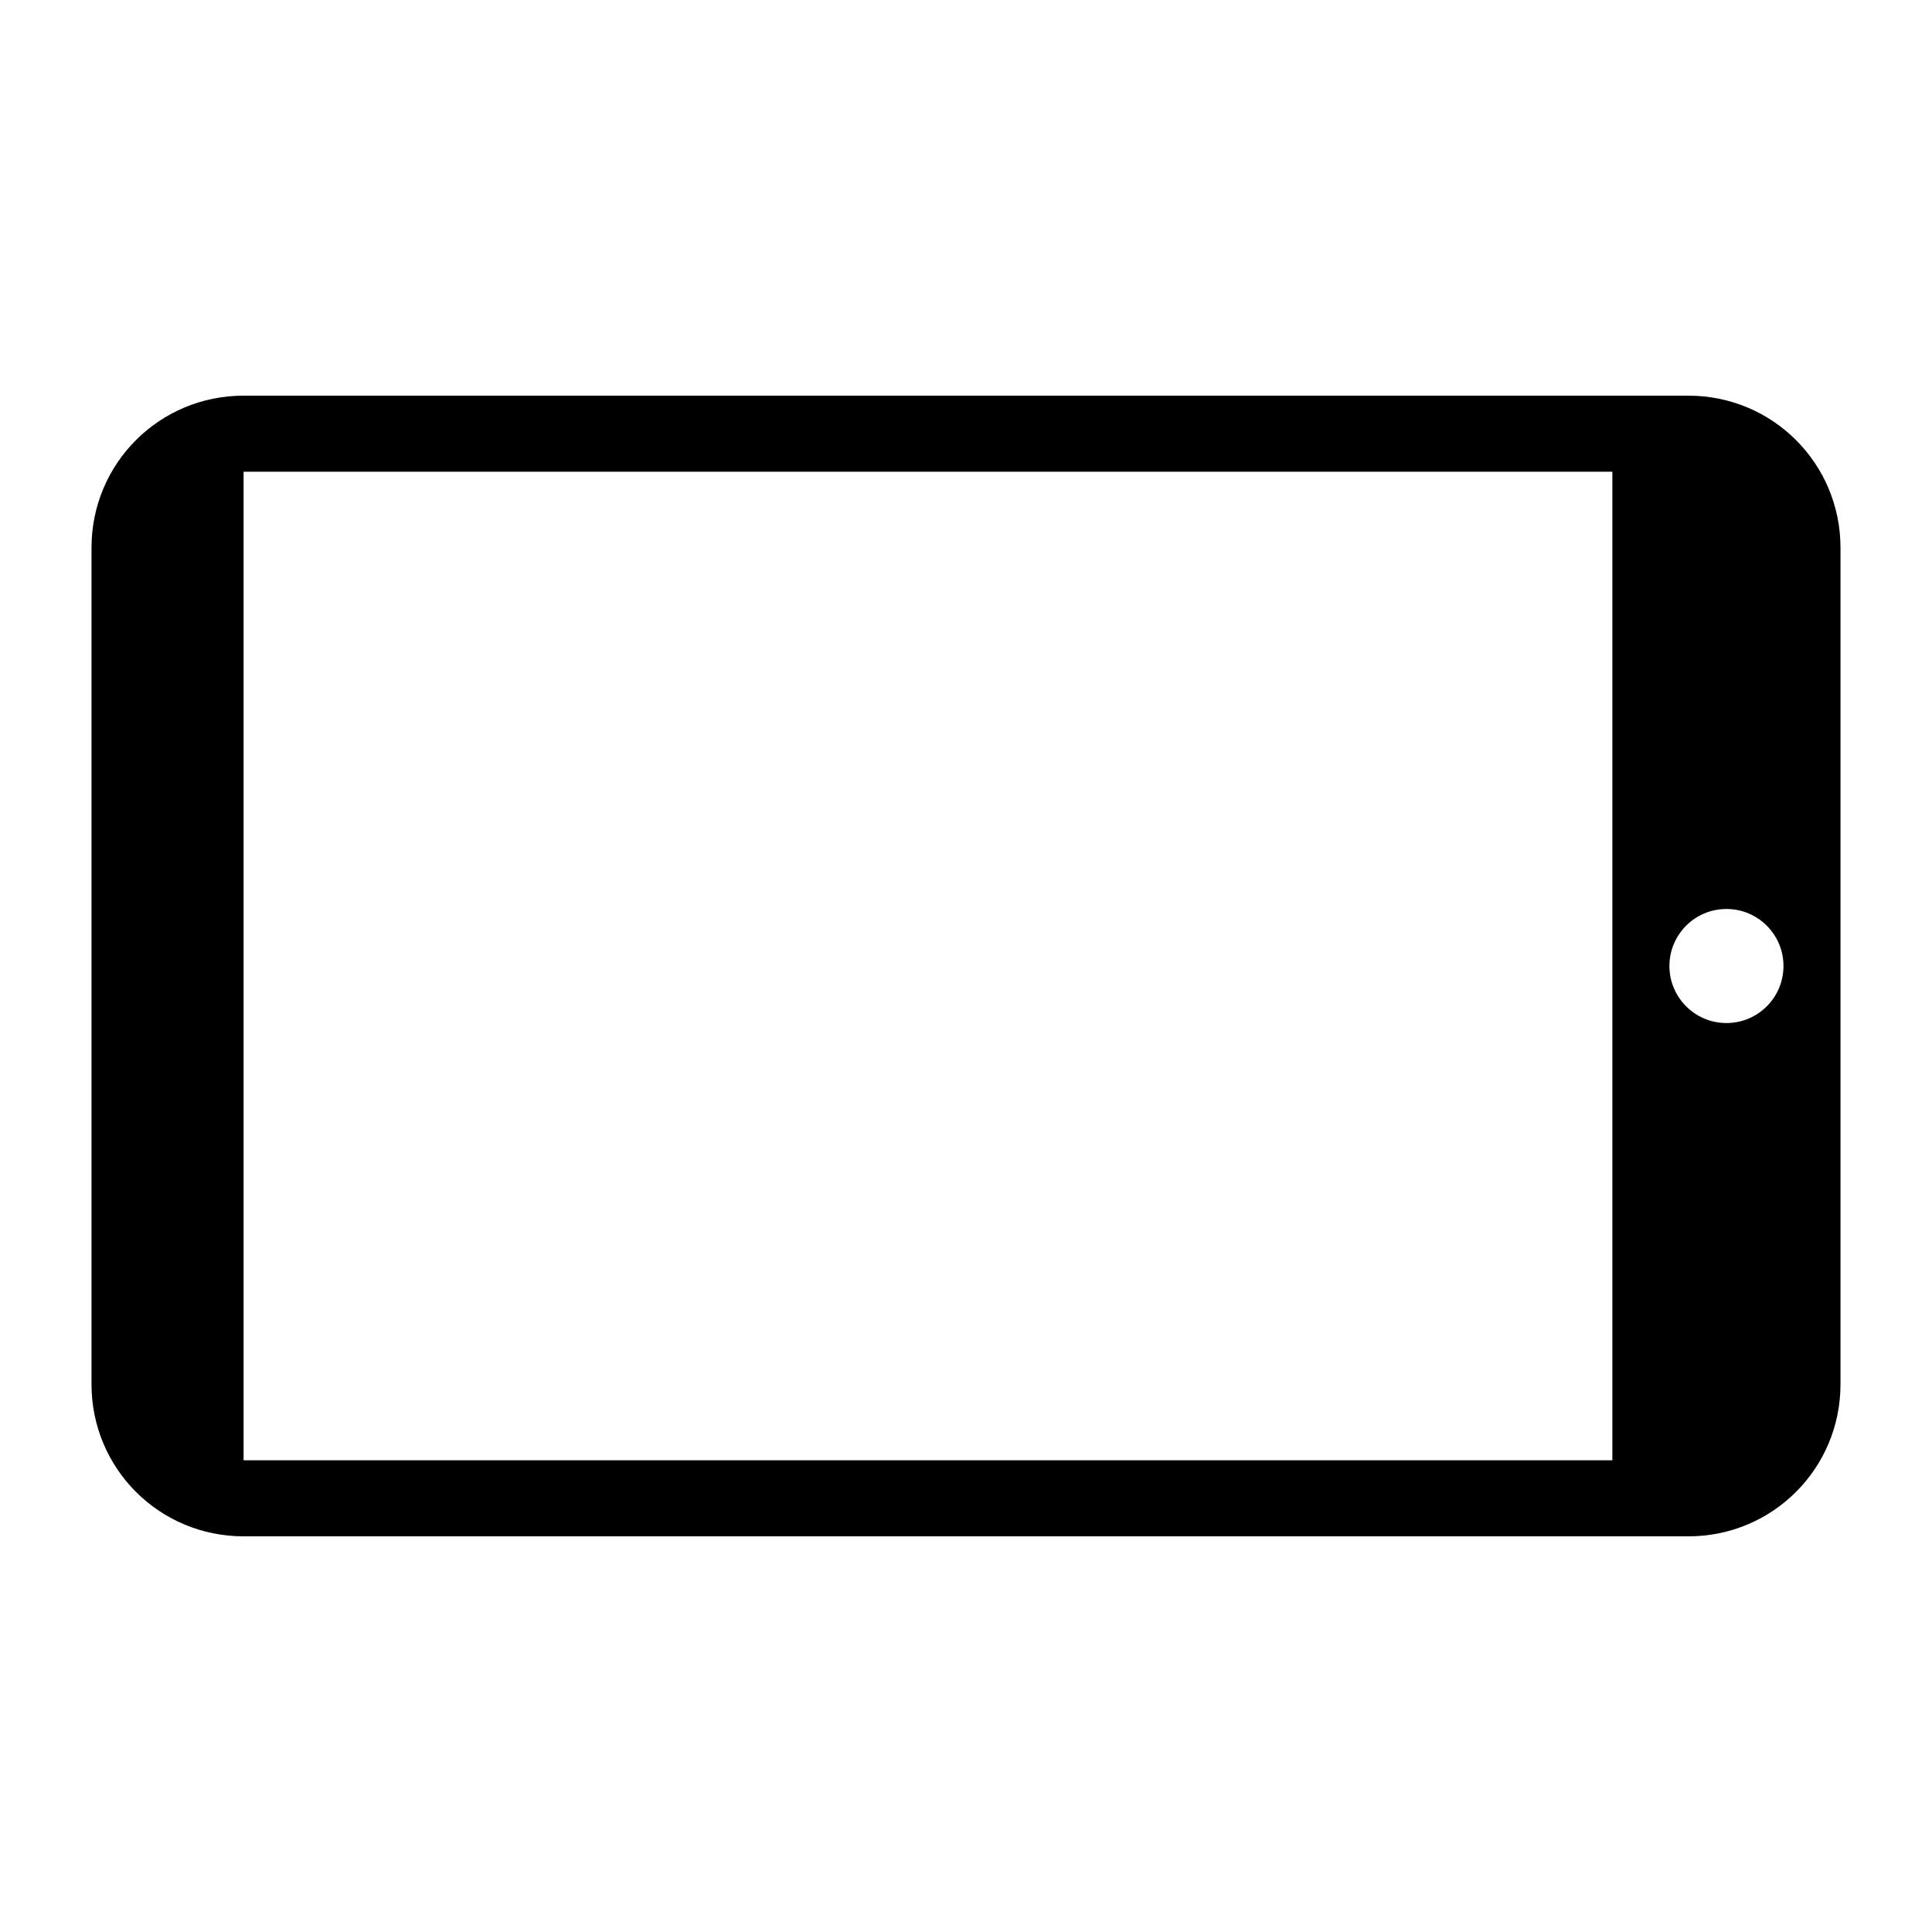
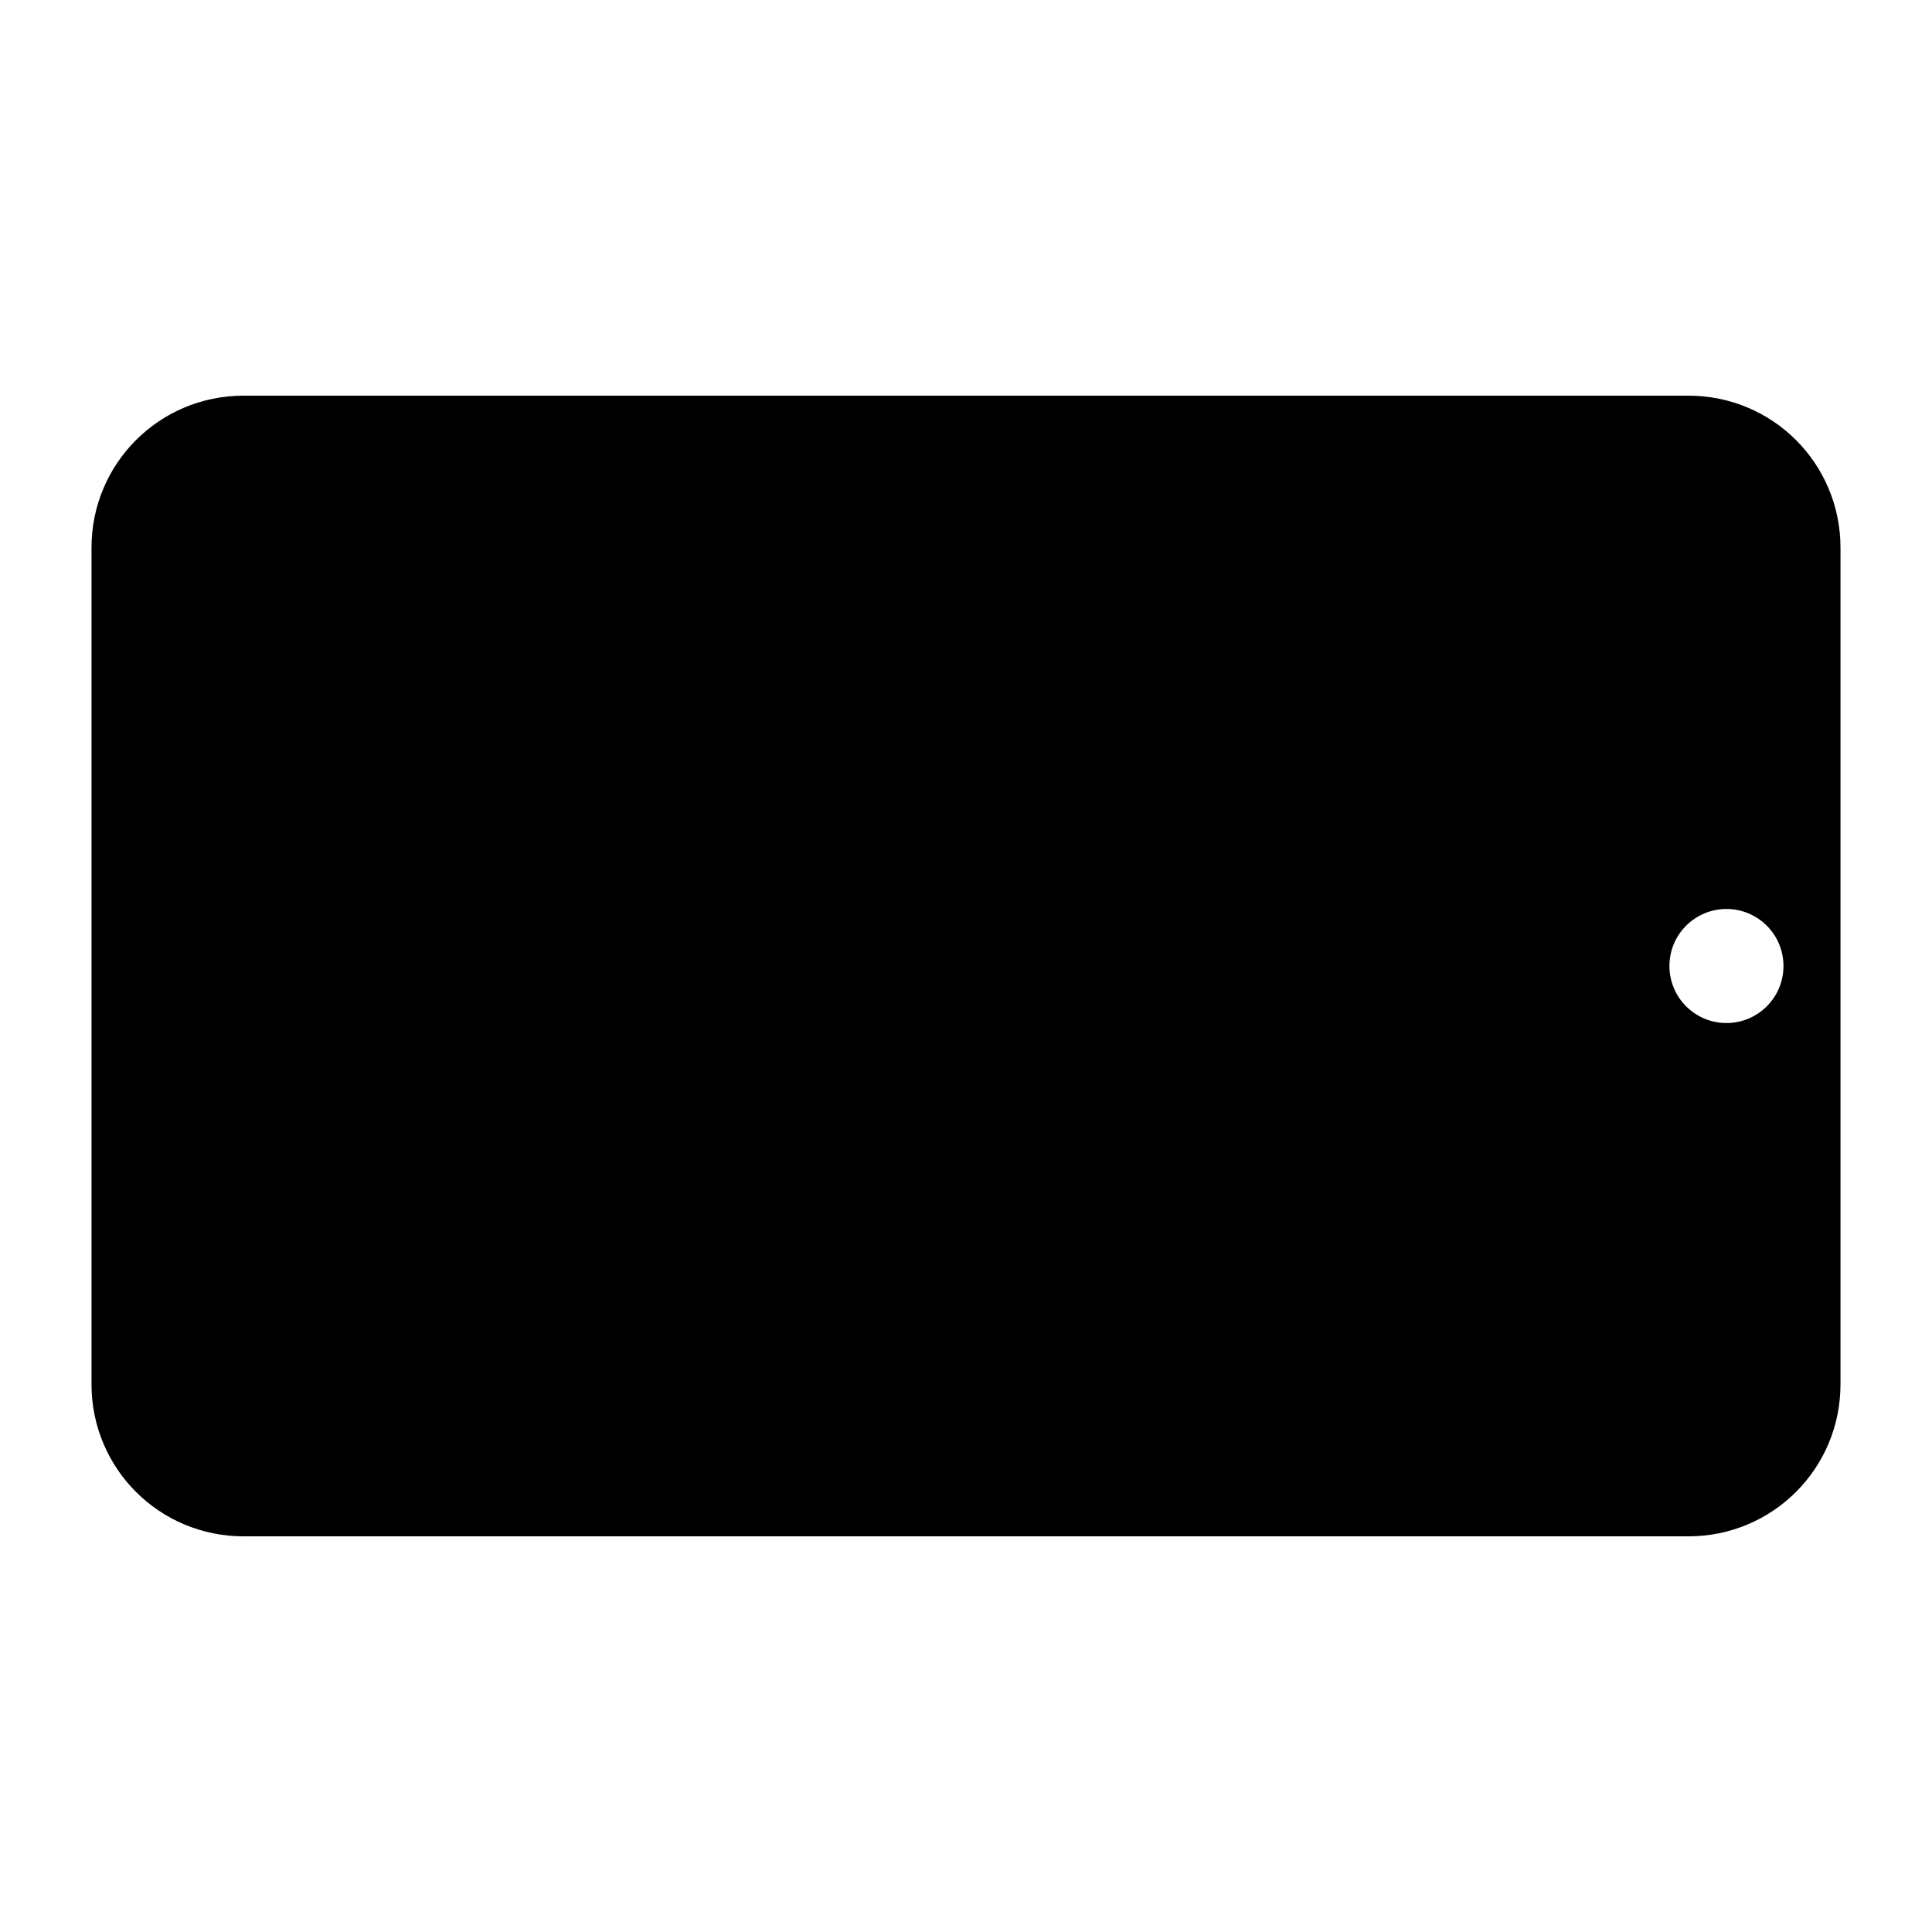
<svg xmlns="http://www.w3.org/2000/svg" fill="#000000" width="800px" height="800px" version="1.1" viewBox="144 144 512 512">
-   <path d="m168.25 510.84c0 22.328 17.977 40.305 40.305 40.305h382.89c22.328 0 40.305-17.977 40.305-40.305v-221.68c0-22.328-17.977-40.305-40.305-40.305h-382.89c-22.328 0-40.305 17.977-40.305 40.305zm40.305 20.152v-261.98h362.74v261.98zm377.86-130.99c0-8.348 6.766-15.113 15.113-15.113 8.348 0 15.113 6.766 15.113 15.113s-6.766 15.113-15.113 15.113c-8.348 0-15.113-6.766-15.113-15.113z" />
+   <path d="m168.25 510.84c0 22.328 17.977 40.305 40.305 40.305h382.89c22.328 0 40.305-17.977 40.305-40.305v-221.68c0-22.328-17.977-40.305-40.305-40.305h-382.89c-22.328 0-40.305 17.977-40.305 40.305zm40.305 20.152v-261.98v261.98zm377.86-130.99c0-8.348 6.766-15.113 15.113-15.113 8.348 0 15.113 6.766 15.113 15.113s-6.766 15.113-15.113 15.113c-8.348 0-15.113-6.766-15.113-15.113z" />
</svg>